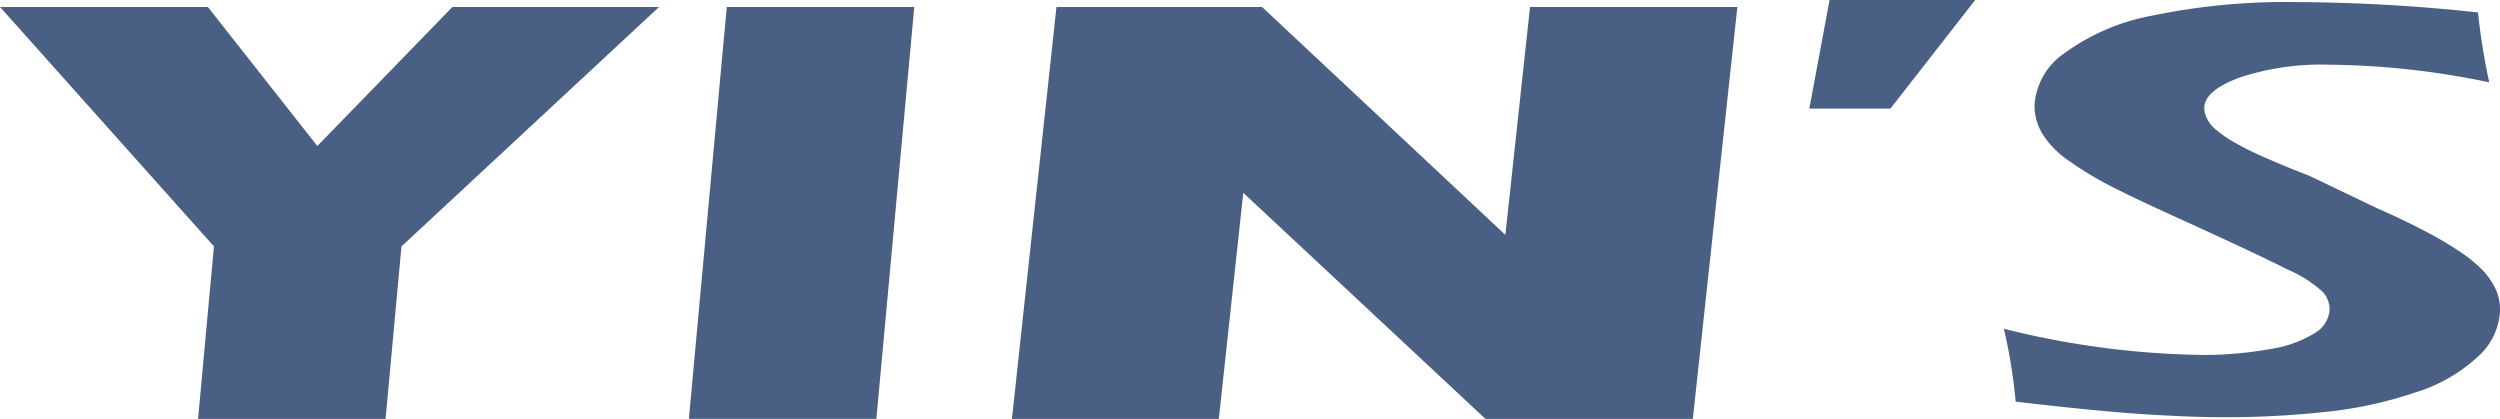
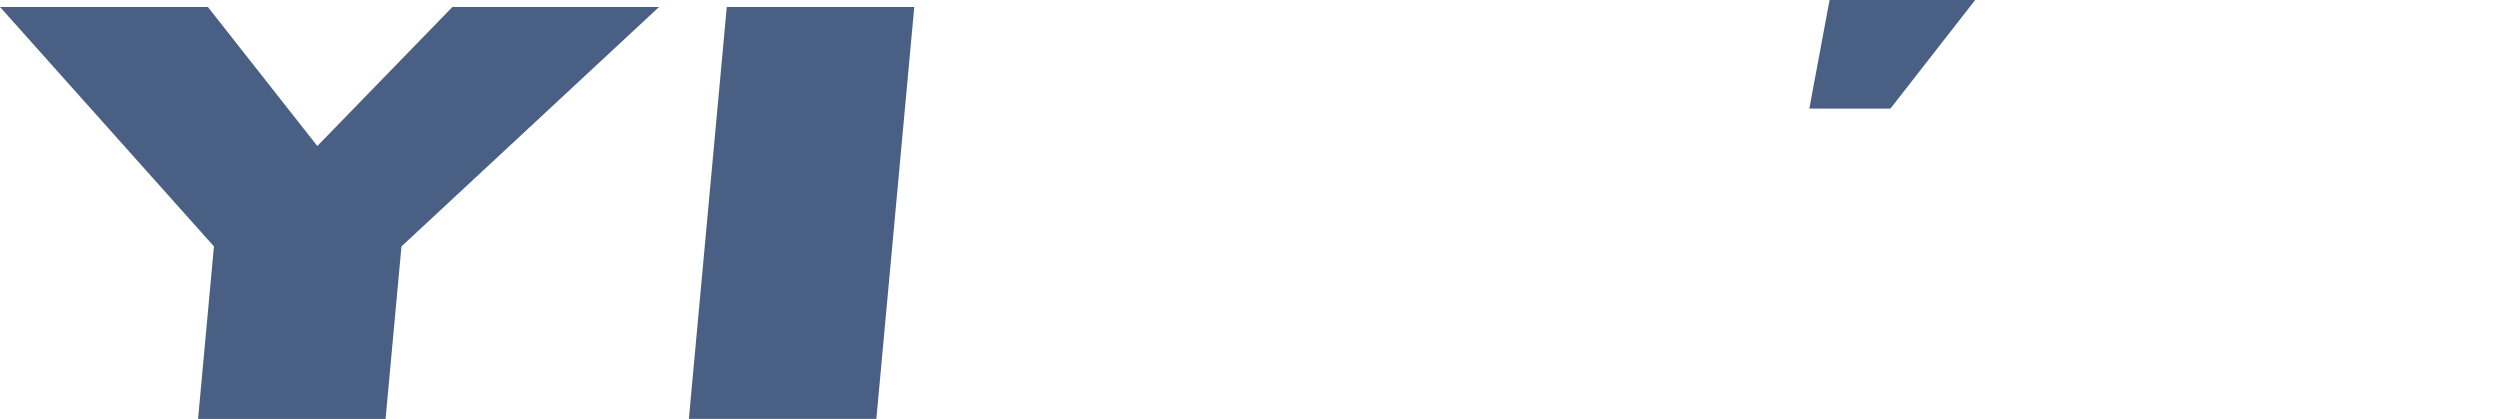
<svg xmlns="http://www.w3.org/2000/svg" width="122.672" height="20.557" viewBox="0 0 122.672 20.557">
  <defs>
    <style>.a{fill:#4a5f84;fill-rule:evenodd;}</style>
  </defs>
-   <path class="a" d="M115.376,19.725a25.748,25.748,0,0,0-.579-3.577,42.149,42.149,0,0,0,9.74,1.285,18.07,18.07,0,0,0,3.273-.281,5.782,5.782,0,0,0,2.243-.792,1.429,1.429,0,0,0,.728-1.147,1.282,1.282,0,0,0-.346-.882,6.3,6.3,0,0,0-1.757-1.108c-1.038-.531-2.9-1.4-5.571-2.614-1.281-.586-2.16-1-2.645-1.25a17.234,17.234,0,0,1-2.516-1.48,4.51,4.51,0,0,1-1.261-1.3,2.7,2.7,0,0,1-.385-1.384,3.333,3.333,0,0,1,1.439-2.544,10.525,10.525,0,0,1,4.3-1.86A32.3,32.3,0,0,1,129.248.12a85.705,85.705,0,0,1,8.815.507,31.521,31.521,0,0,0,.551,3.43,39.9,39.9,0,0,0-7.88-.866,12.708,12.708,0,0,0-4.393.64q-1.71.642-1.71,1.491a1.071,1.071,0,0,0,.122.487,1.656,1.656,0,0,0,.355.487,5.783,5.783,0,0,0,.851.621,14.864,14.864,0,0,0,1.8.895q1.177.51,2.02.827l3.373,1.614c.851.373,1.619.743,2.3,1.1a17.847,17.847,0,0,1,1.739,1.024,6.741,6.741,0,0,1,1.132.934,3.582,3.582,0,0,1,.616.915,2.4,2.4,0,0,1,.206.989,3.213,3.213,0,0,1-1.066,2.283,7.924,7.924,0,0,1-3.066,1.768,20.213,20.213,0,0,1-4.385.958,45.451,45.451,0,0,1-5.037.265c-1.169,0-2.524-.055-4.077-.158S117.911,20.021,115.376,19.725Z" transform="translate(-16.47 -0.017)" />
  <path class="a" d="M104.645,0h7.145l-4.16,5.329h-3.979Z" transform="translate(-14.87)" />
-   <path class="a" d="M60.157.4H70.244l11.94,11.183L83.394.4H93.568L91.382,20.614H81.208L69.323,9.519l-1.2,11.1H57.971Z" transform="translate(-8.317 -0.058)" />
  <path class="a" d="M41.323.4h9.2l-1.86,20.212h-9.2Z" transform="translate(-5.661 -0.058)" />
  <path class="a" d="M0,.4H10.2l5.371,6.823L22.2.4H32.339L19.7,12.149l-.781,8.466h-9.2l.779-8.466Z" transform="translate(0 -0.058)" />
</svg>